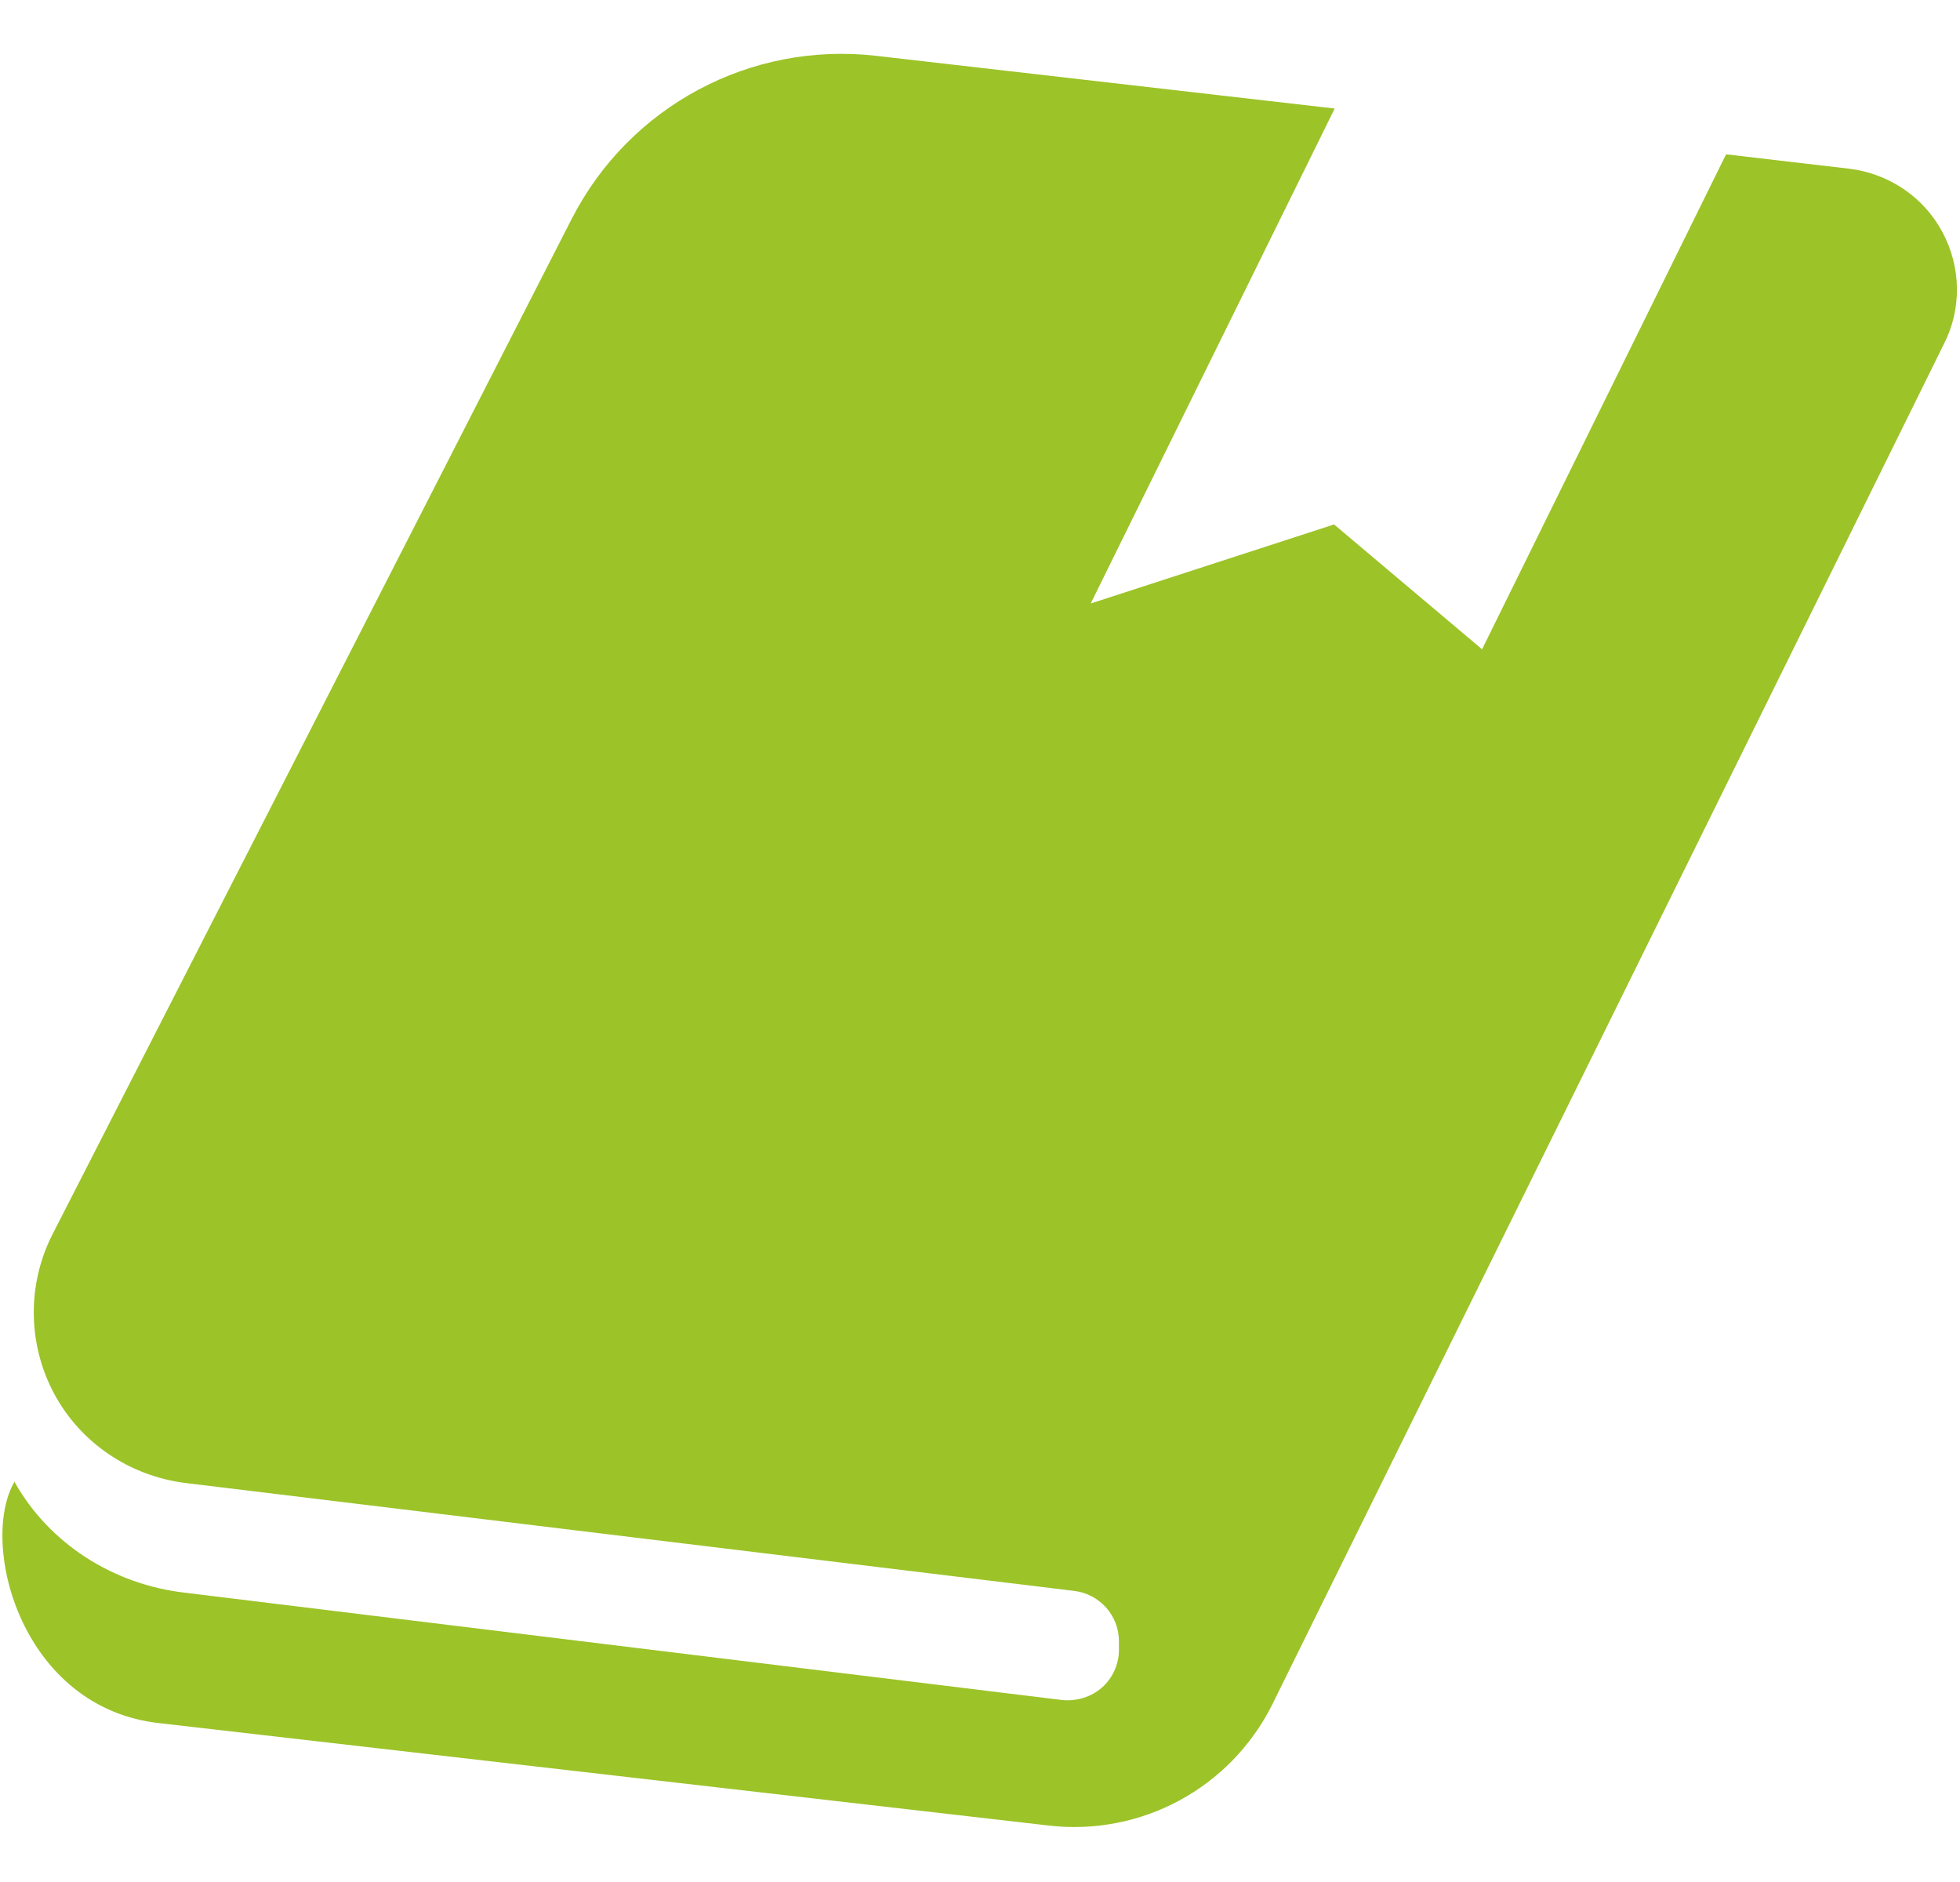
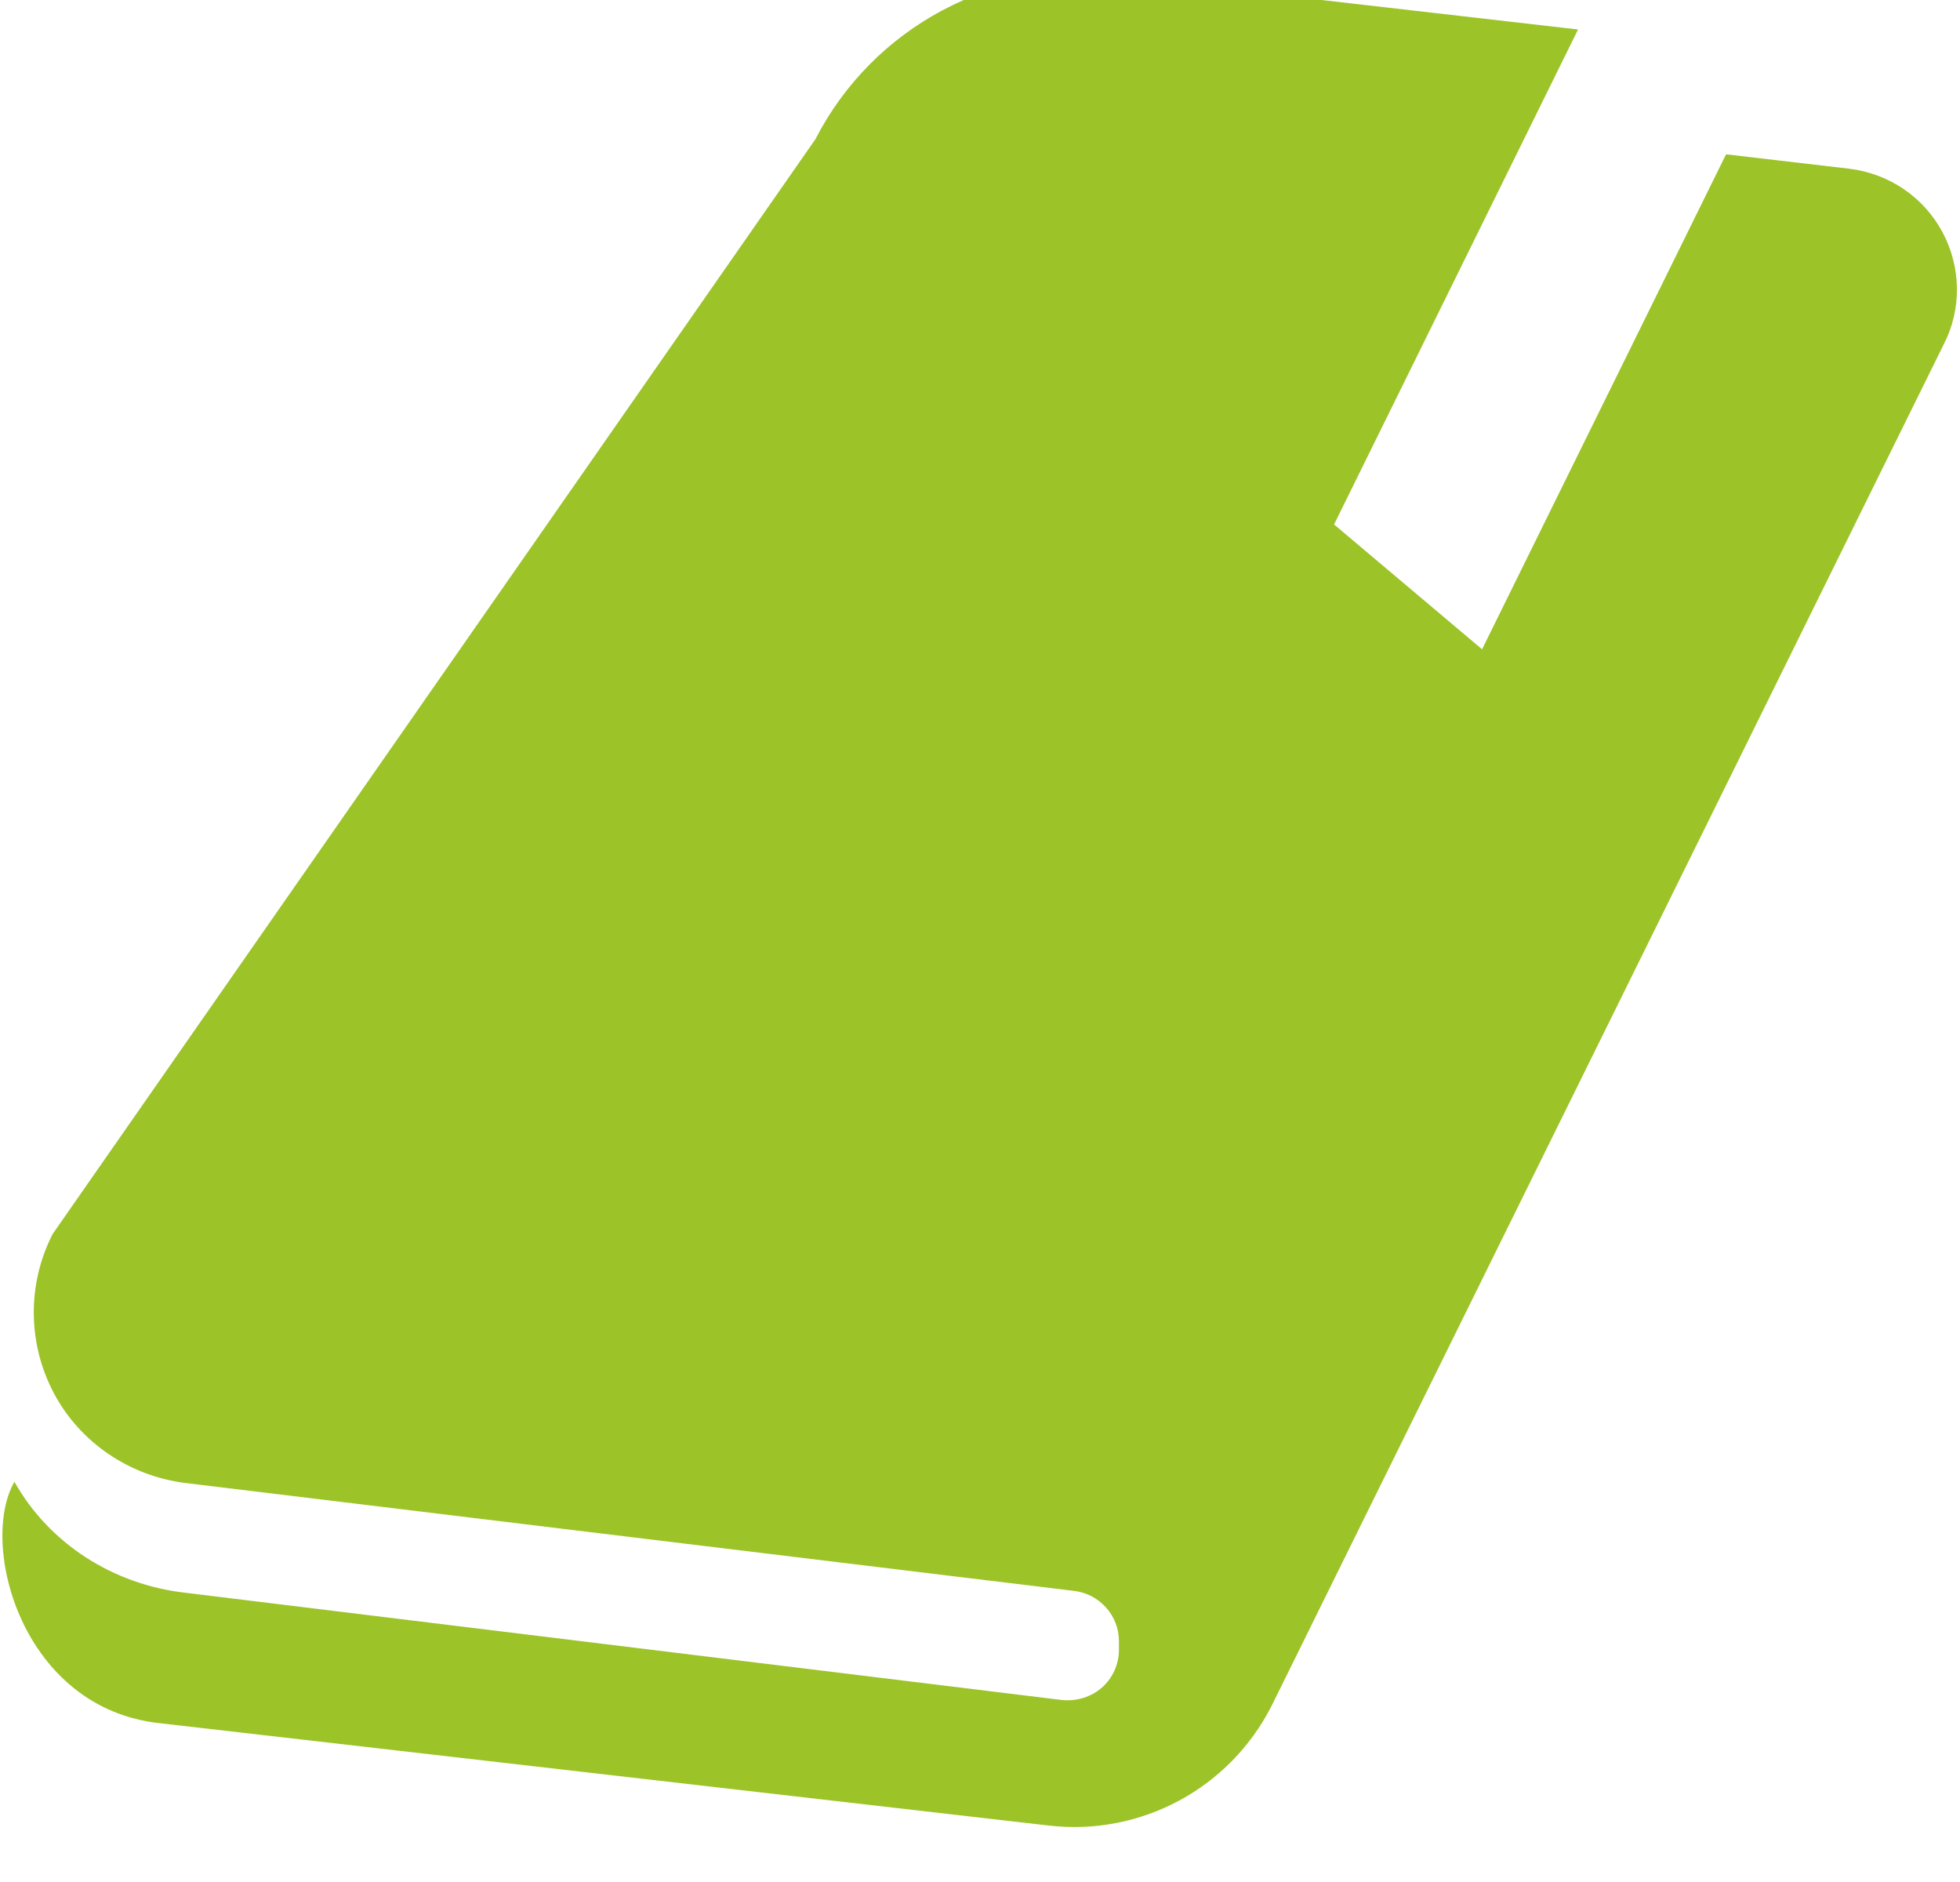
<svg xmlns="http://www.w3.org/2000/svg" version="1.1" id="_x32_" x="0px" y="0px" viewBox="0 0 312.5 300" style="enable-background:new 0 0 312.5 300;" xml:space="preserve">
  <style type="text/css">
	.st0{fill:#9CC328;}
</style>
  <g>
    <g>
-       <path class="st0" d="M309.7,37c-3-5.6-8.5-9.3-14.8-10.1l-19.7-2.3l-38.9,78.9l-23.6-19.9l-38.8,12.6l38.9-78.9l-73.1-8.4    c-20-2.3-39.3,8-48.5,25.9L8.4,196.7c-4.1,8-4,17.5,0.2,25.4c4.2,7.9,12.1,13.2,21,14.3l141.7,17.2c4,0.5,7.1,3.9,7.1,8v1.4    c0,2.3-1,4.5-2.7,6c-1.7,1.5-4,2.2-6.3,2L29.6,253.9C18,252.6,7.8,246,2.3,236.2c-5.7,9.9,1.1,36.2,23.3,38.5L167.2,291    c14.7,1.7,28.9-5.9,35.6-19.2L309.9,54.9C312.8,49.3,312.7,42.6,309.7,37z" />
+       <path class="st0" d="M309.7,37c-3-5.6-8.5-9.3-14.8-10.1l-19.7-2.3l-38.9,78.9l-23.6-19.9l38.9-78.9l-73.1-8.4    c-20-2.3-39.3,8-48.5,25.9L8.4,196.7c-4.1,8-4,17.5,0.2,25.4c4.2,7.9,12.1,13.2,21,14.3l141.7,17.2c4,0.5,7.1,3.9,7.1,8v1.4    c0,2.3-1,4.5-2.7,6c-1.7,1.5-4,2.2-6.3,2L29.6,253.9C18,252.6,7.8,246,2.3,236.2c-5.7,9.9,1.1,36.2,23.3,38.5L167.2,291    c14.7,1.7,28.9-5.9,35.6-19.2L309.9,54.9C312.8,49.3,312.7,42.6,309.7,37z" />
    </g>
  </g>
</svg>